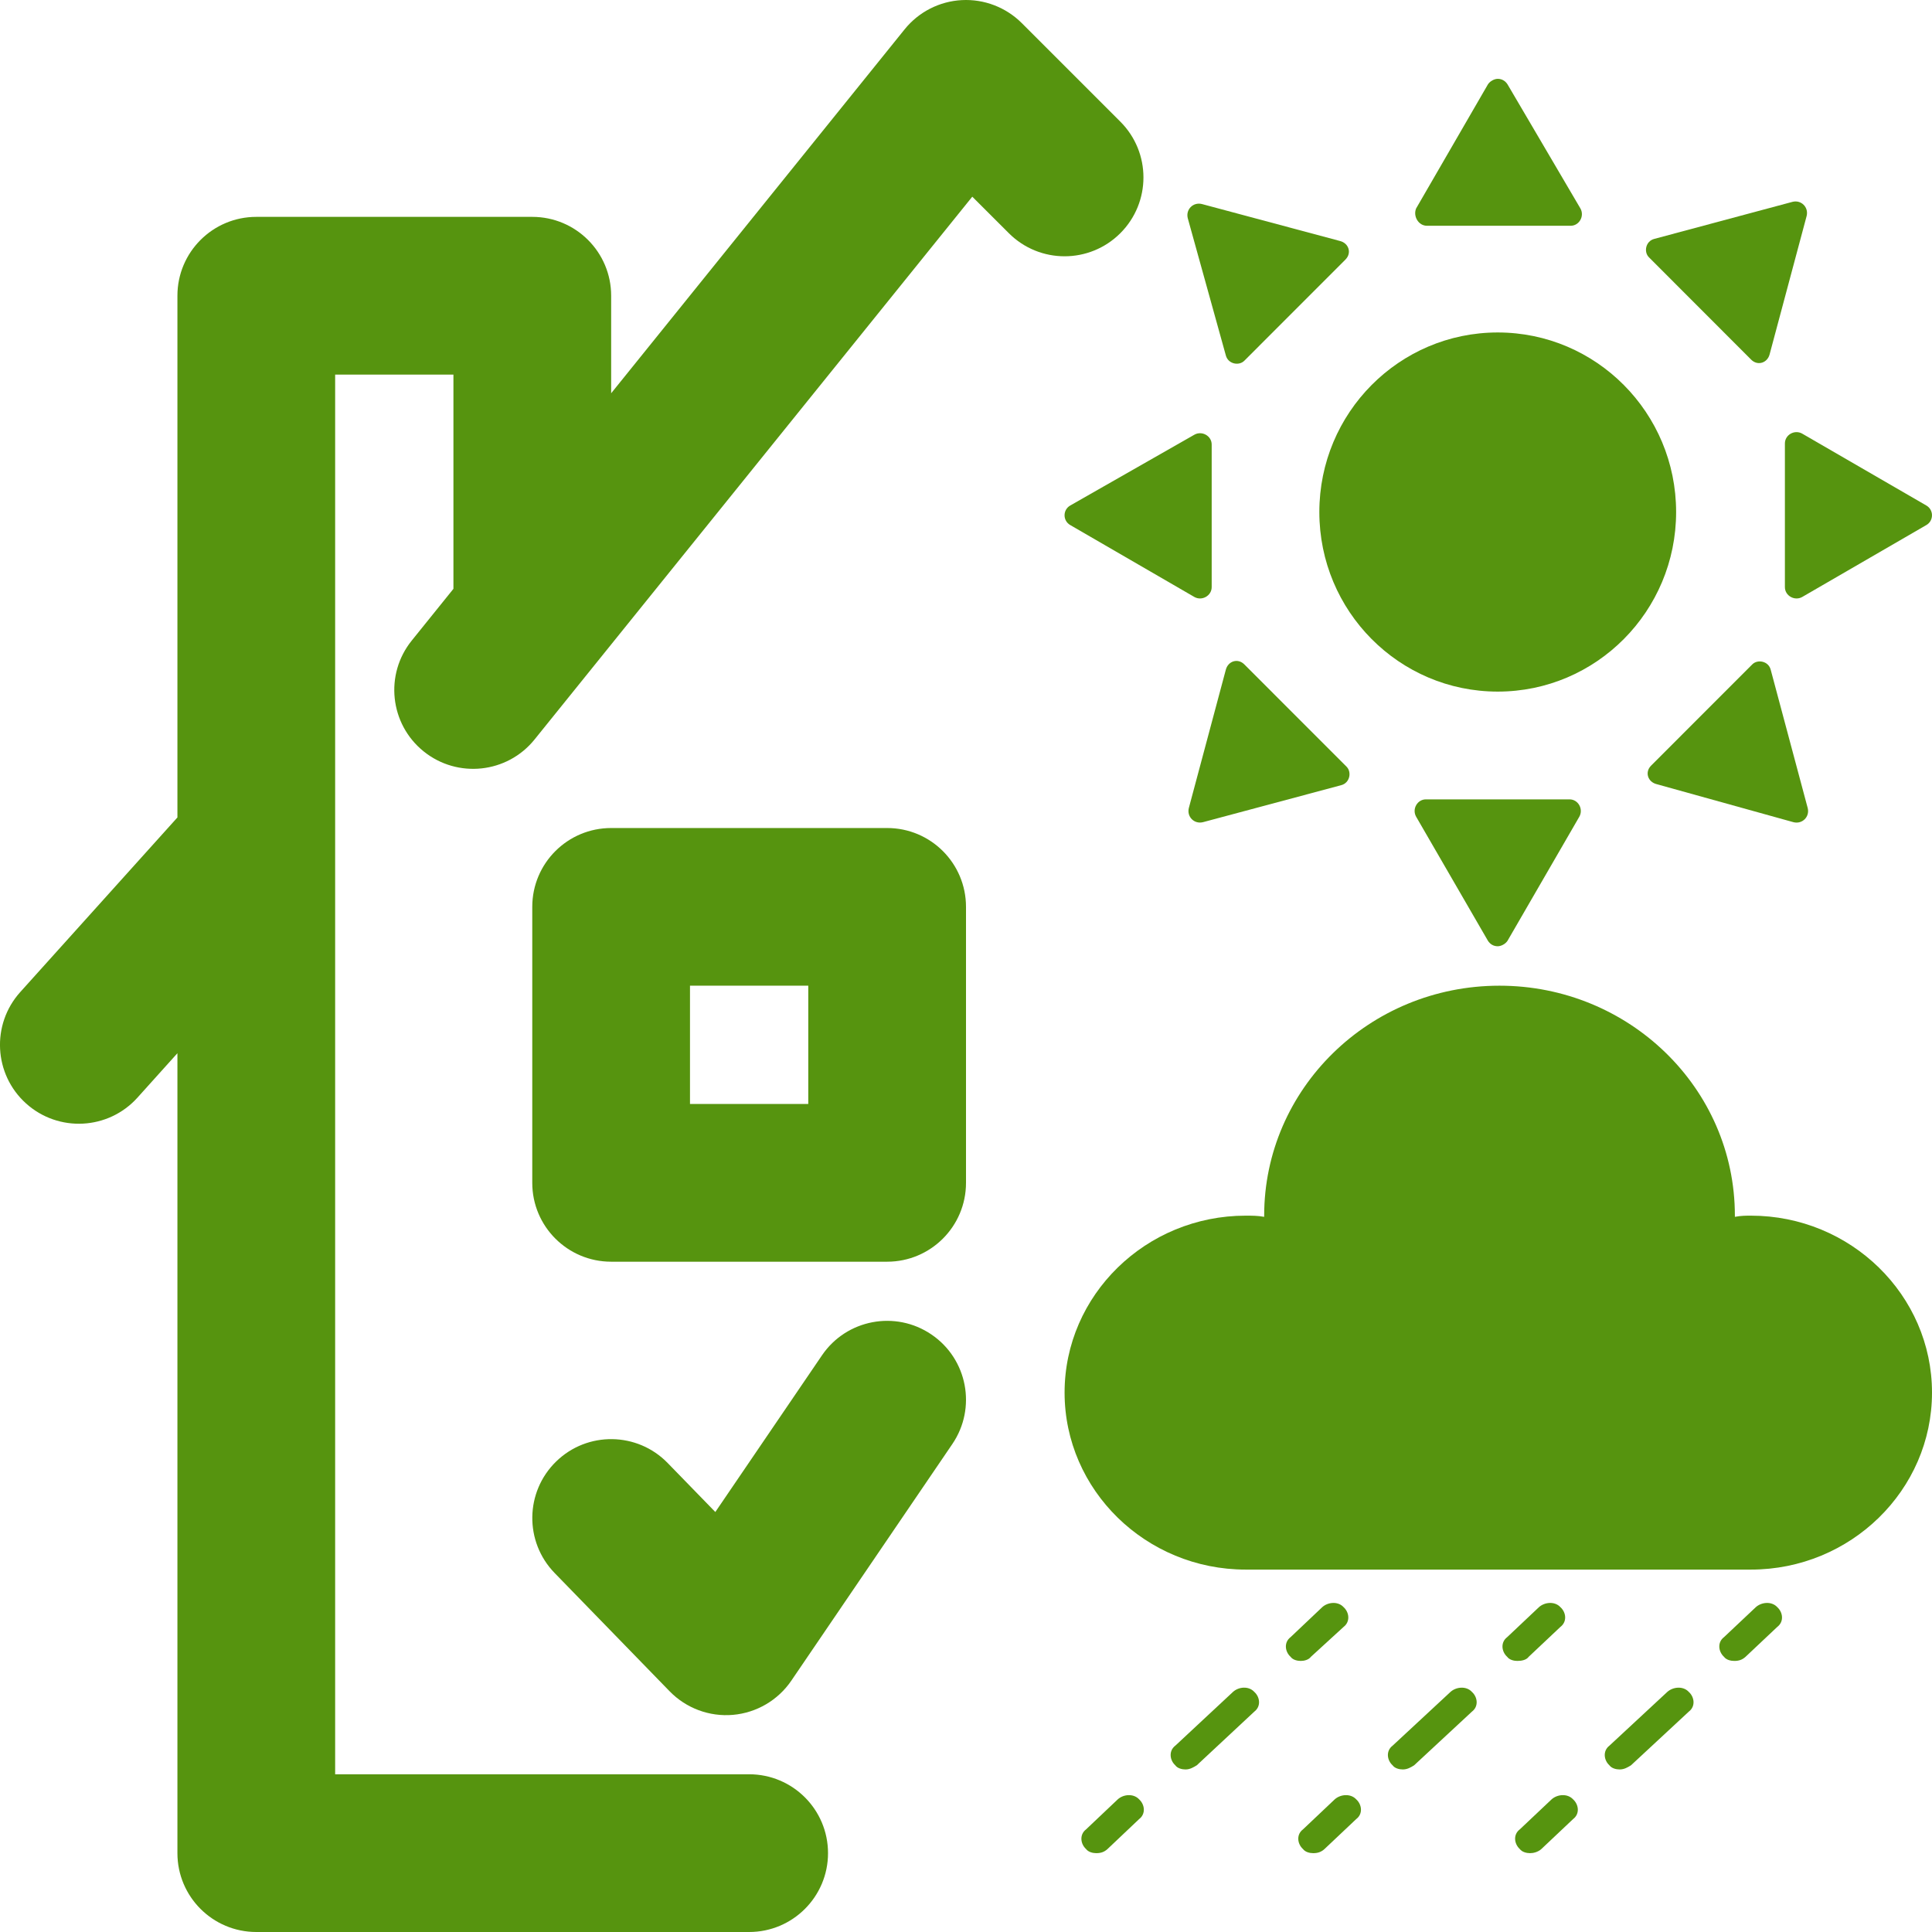
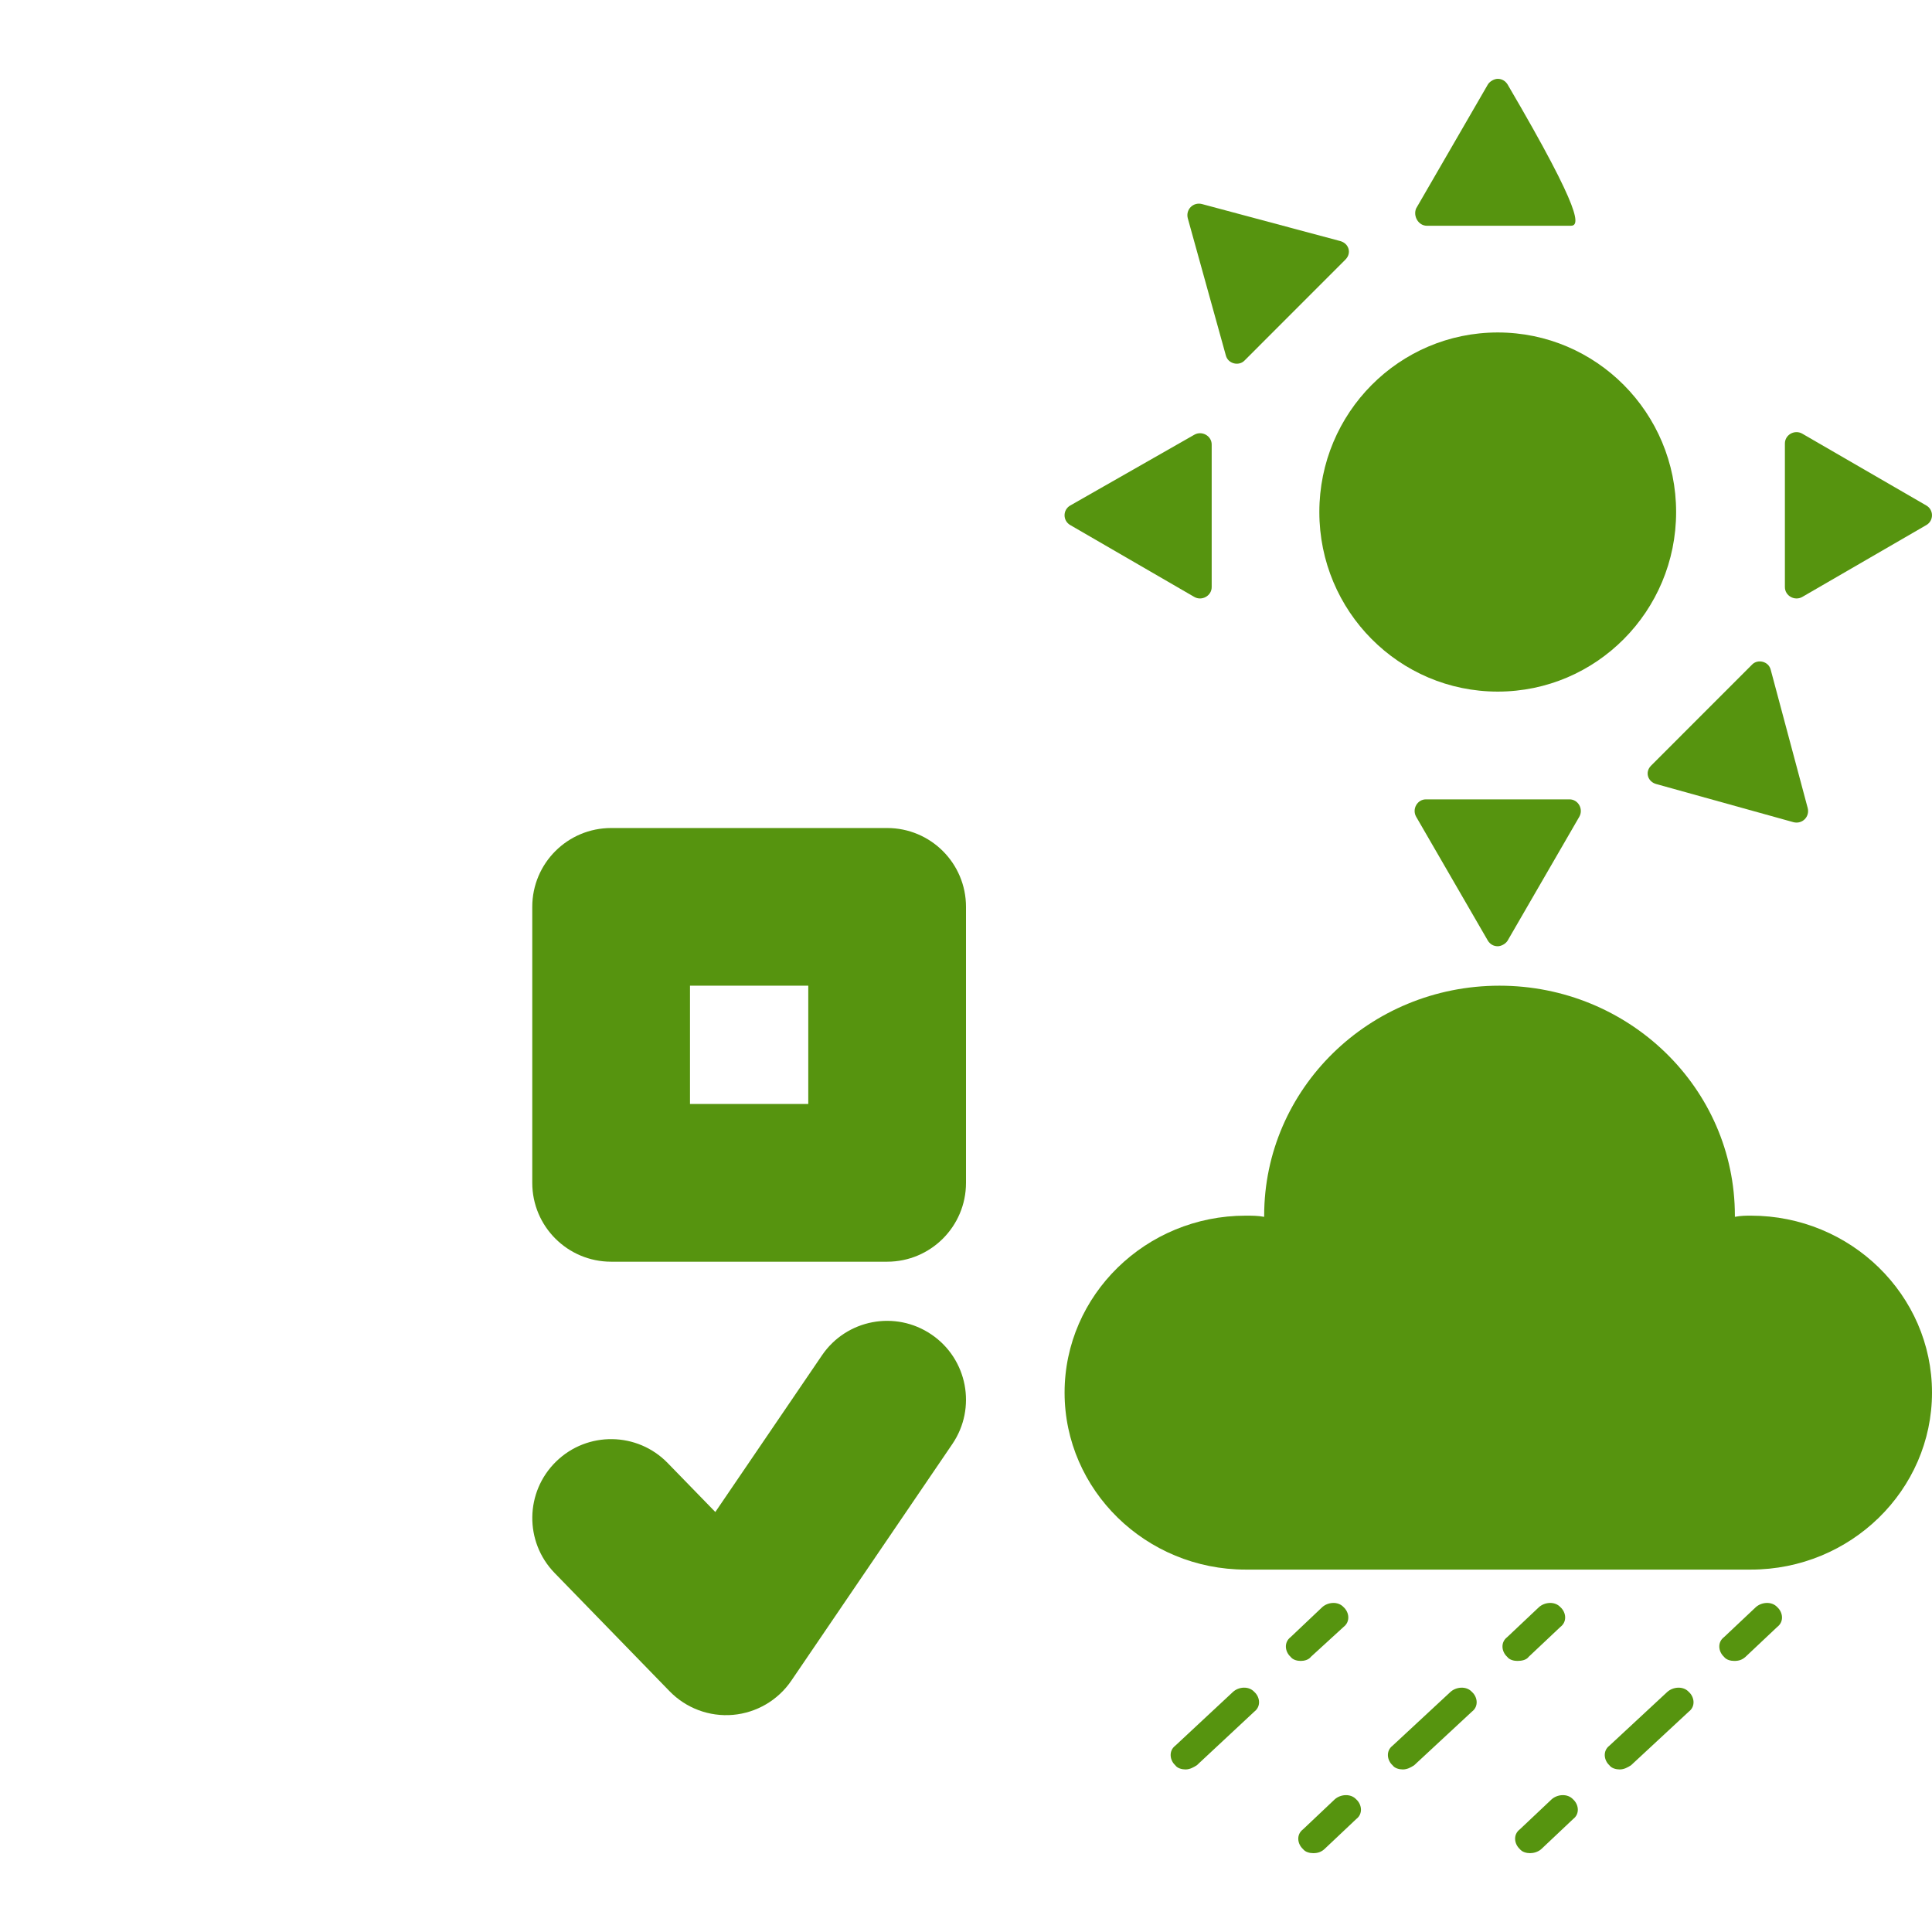
<svg xmlns="http://www.w3.org/2000/svg" width="36" height="36" viewBox="0 0 36 36" fill="none">
  <g clip-path="url(#clip0_113_3161)">
-     <path d="M17.922 0.002C18.338 -0.02 18.744 0.136 19.039 0.43L20.876 2.267C21.45 2.841 21.45 3.771 20.876 4.345C20.302 4.919 19.372 4.919 18.798 4.345L18.117 3.665L9.96 13.78C9.451 14.411 8.526 14.51 7.894 14.001C7.262 13.492 7.163 12.566 7.673 11.935L8.449 10.972V6.98H6.245V33.061H13.959C14.771 33.061 15.429 33.719 15.429 34.531C15.429 35.342 14.771 36 13.959 36H4.776C3.964 36 3.306 35.342 3.306 34.531V19.625L2.562 20.452C2.019 21.056 1.09 21.105 0.486 20.562C-0.117 20.019 -0.166 19.09 0.377 18.486L3.306 15.232V5.51C3.306 4.699 3.964 4.041 4.776 4.041H9.918C10.73 4.041 11.388 4.699 11.388 5.51V7.328L16.856 0.547C17.118 0.222 17.505 0.024 17.922 0.002Z" fill="#56940F" />
    <path d="M17.357 24.867C18.028 25.323 18.202 26.237 17.745 26.908L14.745 31.317C14.497 31.681 14.098 31.915 13.658 31.954C13.218 31.992 12.785 31.831 12.477 31.514L10.334 29.31C9.769 28.728 9.782 27.798 10.364 27.232C10.945 26.666 11.876 26.68 12.441 27.261L13.329 28.174L15.316 25.255C15.772 24.584 16.686 24.41 17.357 24.867Z" fill="#56940F" />
    <path fill-rule="evenodd" clip-rule="evenodd" d="M11.388 15.429C10.576 15.429 9.918 16.086 9.918 16.898V22.041C9.918 22.852 10.576 23.51 11.388 23.51H16.531C17.342 23.51 18 22.852 18 22.041V16.898C18 16.086 17.342 15.429 16.531 15.429H11.388ZM12.857 20.571V18.367H15.061V20.571H12.857Z" fill="#56940F" />
-     <path d="M26.59 4.207C26.428 4.207 26.327 4.025 26.388 3.883L27.726 1.571C27.766 1.51 27.847 1.469 27.908 1.469C27.989 1.469 28.05 1.51 28.09 1.571L29.448 3.883C29.529 4.025 29.428 4.207 29.266 4.207H26.59Z" fill="#56940F" />
-     <path d="M32.631 6.702C32.752 6.823 32.935 6.762 32.975 6.6L33.664 4.025C33.705 3.862 33.563 3.72 33.401 3.761L30.827 4.451C30.665 4.491 30.624 4.694 30.726 4.795L32.631 6.702Z" fill="#56940F" />
+     <path d="M26.59 4.207C26.428 4.207 26.327 4.025 26.388 3.883L27.726 1.571C27.766 1.51 27.847 1.469 27.908 1.469C27.989 1.469 28.05 1.51 28.09 1.571C29.529 4.025 29.428 4.207 29.266 4.207H26.59Z" fill="#56940F" />
    <path d="M35.894 9.419L33.583 8.081C33.441 7.999 33.259 8.101 33.259 8.263V10.94C33.259 11.102 33.441 11.204 33.583 11.123L35.894 9.784C36.035 9.703 36.035 9.5 35.894 9.419Z" fill="#56940F" />
    <path d="M32.651 12.38C32.752 12.279 32.955 12.319 32.995 12.481L33.684 15.057C33.725 15.219 33.583 15.361 33.421 15.321L30.867 14.611C30.705 14.57 30.644 14.388 30.766 14.266L32.651 12.38Z" fill="#56940F" />
    <path d="M27.908 12.887C29.744 12.887 31.232 11.389 31.232 9.541C31.232 7.693 29.744 6.195 27.908 6.195C26.072 6.195 24.584 7.693 24.584 9.541C24.584 11.389 26.072 12.887 27.908 12.887Z" fill="#56940F" />
    <path d="M29.246 14.895C29.408 14.895 29.509 15.077 29.428 15.219L28.09 17.531C28.05 17.592 27.969 17.632 27.908 17.632C27.827 17.632 27.766 17.592 27.726 17.531L26.388 15.219C26.307 15.077 26.408 14.895 26.57 14.895H29.246Z" fill="#56940F" />
    <path d="M22.578 10.94V8.283C22.578 8.121 22.395 8.02 22.254 8.101L19.943 9.419C19.801 9.5 19.801 9.703 19.943 9.784L22.254 11.123C22.395 11.204 22.578 11.102 22.578 10.94Z" fill="#56940F" />
    <path d="M23.186 6.722C23.085 6.823 22.882 6.783 22.841 6.62L22.132 4.065C22.092 3.903 22.233 3.761 22.396 3.802L24.97 4.491C25.132 4.532 25.192 4.714 25.071 4.836L23.186 6.722Z" fill="#56940F" />
-     <path d="M23.186 12.38C23.064 12.258 22.882 12.319 22.841 12.481L22.152 15.057C22.112 15.219 22.253 15.361 22.416 15.32L24.99 14.631C25.152 14.59 25.192 14.388 25.091 14.286L23.186 12.38Z" fill="#56940F" />
    <path d="M32.327 22.674C32.441 22.652 32.533 22.652 32.625 22.652C34.485 22.652 36 24.132 36 25.949C36 27.766 34.485 29.247 32.625 29.247H23.212C21.352 29.247 19.837 27.766 19.837 25.949C19.837 24.132 21.352 22.652 23.212 22.652C23.326 22.652 23.441 22.652 23.556 22.674V22.652C23.556 20.296 25.508 18.367 27.941 18.367C30.352 18.367 32.327 20.274 32.327 22.652V22.674Z" fill="#56940F" />
    <path d="M24.048 30.872C24.09 30.93 24.174 30.949 24.237 30.949C24.3 30.949 24.384 30.93 24.427 30.872L25.037 30.314C25.163 30.217 25.142 30.044 25.037 29.948C24.932 29.832 24.742 29.852 24.637 29.948L24.048 30.506C23.921 30.602 23.942 30.776 24.048 30.872Z" fill="#56940F" />
    <path d="M22.09 32.971C22.026 32.971 21.942 32.952 21.9 32.894C21.795 32.798 21.774 32.624 21.9 32.528L22.974 31.527C23.079 31.43 23.268 31.411 23.373 31.527C23.479 31.623 23.5 31.796 23.373 31.893L22.3 32.894C22.237 32.932 22.174 32.971 22.09 32.971Z" fill="#56940F" />
-     <path d="M20.237 34.454C20.279 34.511 20.364 34.531 20.427 34.531C20.511 34.531 20.574 34.511 20.637 34.454L21.227 33.895C21.353 33.799 21.332 33.626 21.227 33.529C21.121 33.414 20.932 33.433 20.827 33.529L20.237 34.088C20.111 34.184 20.132 34.358 20.237 34.454Z" fill="#56940F" />
    <path d="M28.274 30.949C28.21 30.949 28.126 30.93 28.084 30.872C27.978 30.776 27.957 30.602 28.084 30.506L28.675 29.948C28.781 29.852 28.971 29.832 29.077 29.948C29.183 30.044 29.204 30.217 29.077 30.314L28.485 30.872C28.443 30.93 28.358 30.949 28.274 30.949Z" fill="#56940F" />
    <path d="M25.949 32.894C25.991 32.952 26.076 32.971 26.139 32.971C26.224 32.971 26.287 32.933 26.35 32.894L27.428 31.893C27.555 31.797 27.534 31.623 27.428 31.527C27.323 31.411 27.132 31.431 27.027 31.527L25.949 32.528C25.822 32.624 25.843 32.798 25.949 32.894Z" fill="#56940F" />
    <path d="M24.469 34.531C24.405 34.531 24.321 34.511 24.279 34.454C24.173 34.357 24.152 34.184 24.279 34.088L24.87 33.529C24.976 33.433 25.166 33.414 25.272 33.529C25.378 33.626 25.399 33.799 25.272 33.895L24.68 34.454C24.617 34.511 24.553 34.531 24.469 34.531Z" fill="#56940F" />
    <path d="M32.124 30.872C32.167 30.93 32.251 30.949 32.315 30.949C32.399 30.949 32.462 30.93 32.526 30.872L33.118 30.314C33.245 30.217 33.223 30.044 33.118 29.948C33.012 29.832 32.822 29.852 32.716 29.948L32.124 30.506C31.997 30.602 32.019 30.776 32.124 30.872Z" fill="#56940F" />
    <path d="M30.18 32.971C30.116 32.971 30.032 32.952 29.989 32.894C29.884 32.798 29.863 32.624 29.989 32.528L31.067 31.527C31.173 31.431 31.363 31.411 31.469 31.527C31.575 31.623 31.596 31.797 31.469 31.893L30.391 32.894C30.328 32.933 30.264 32.971 30.18 32.971Z" fill="#56940F" />
    <path d="M28.319 34.454C28.362 34.511 28.446 34.531 28.51 34.531C28.573 34.531 28.657 34.511 28.721 34.454L29.313 33.895C29.44 33.799 29.419 33.626 29.313 33.529C29.207 33.414 29.017 33.433 28.911 33.529L28.319 34.088C28.192 34.184 28.214 34.357 28.319 34.454Z" fill="#56940F" />
  </g>
  <defs>
    <clipPath id="clip0_113_3161">
      <rect width="36" height="36" fill="white" />
    </clipPath>
  </defs>
</svg>